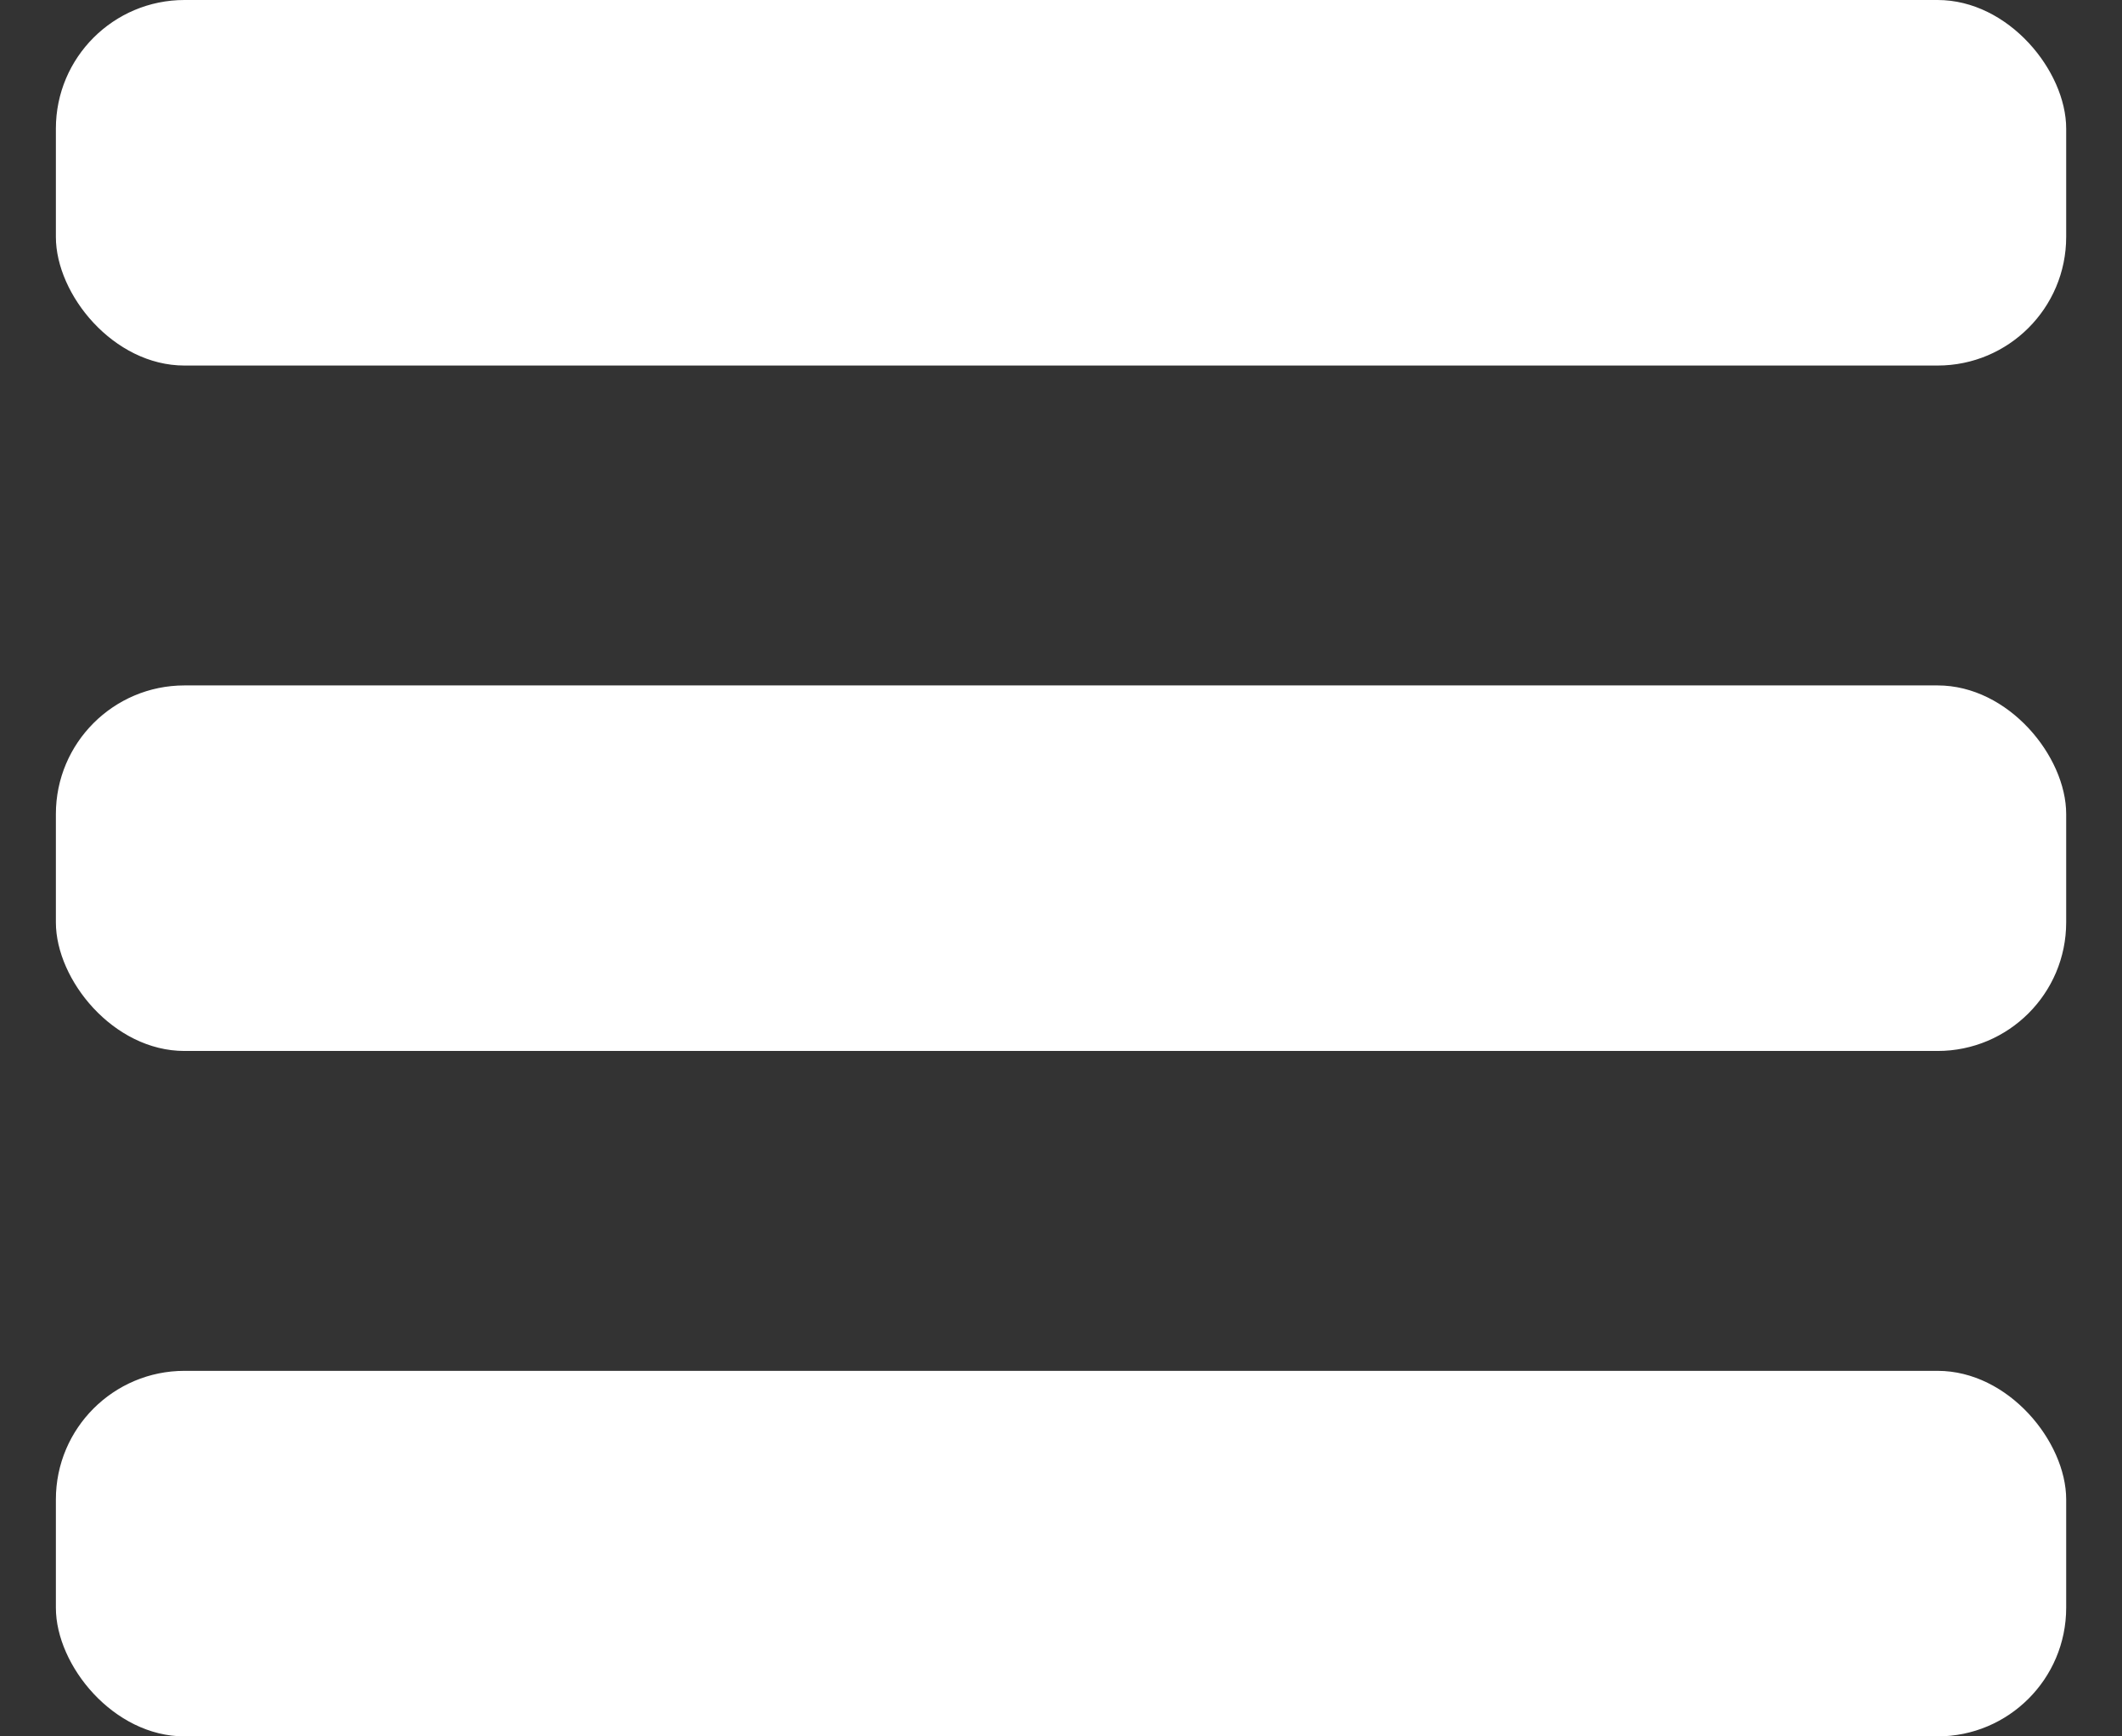
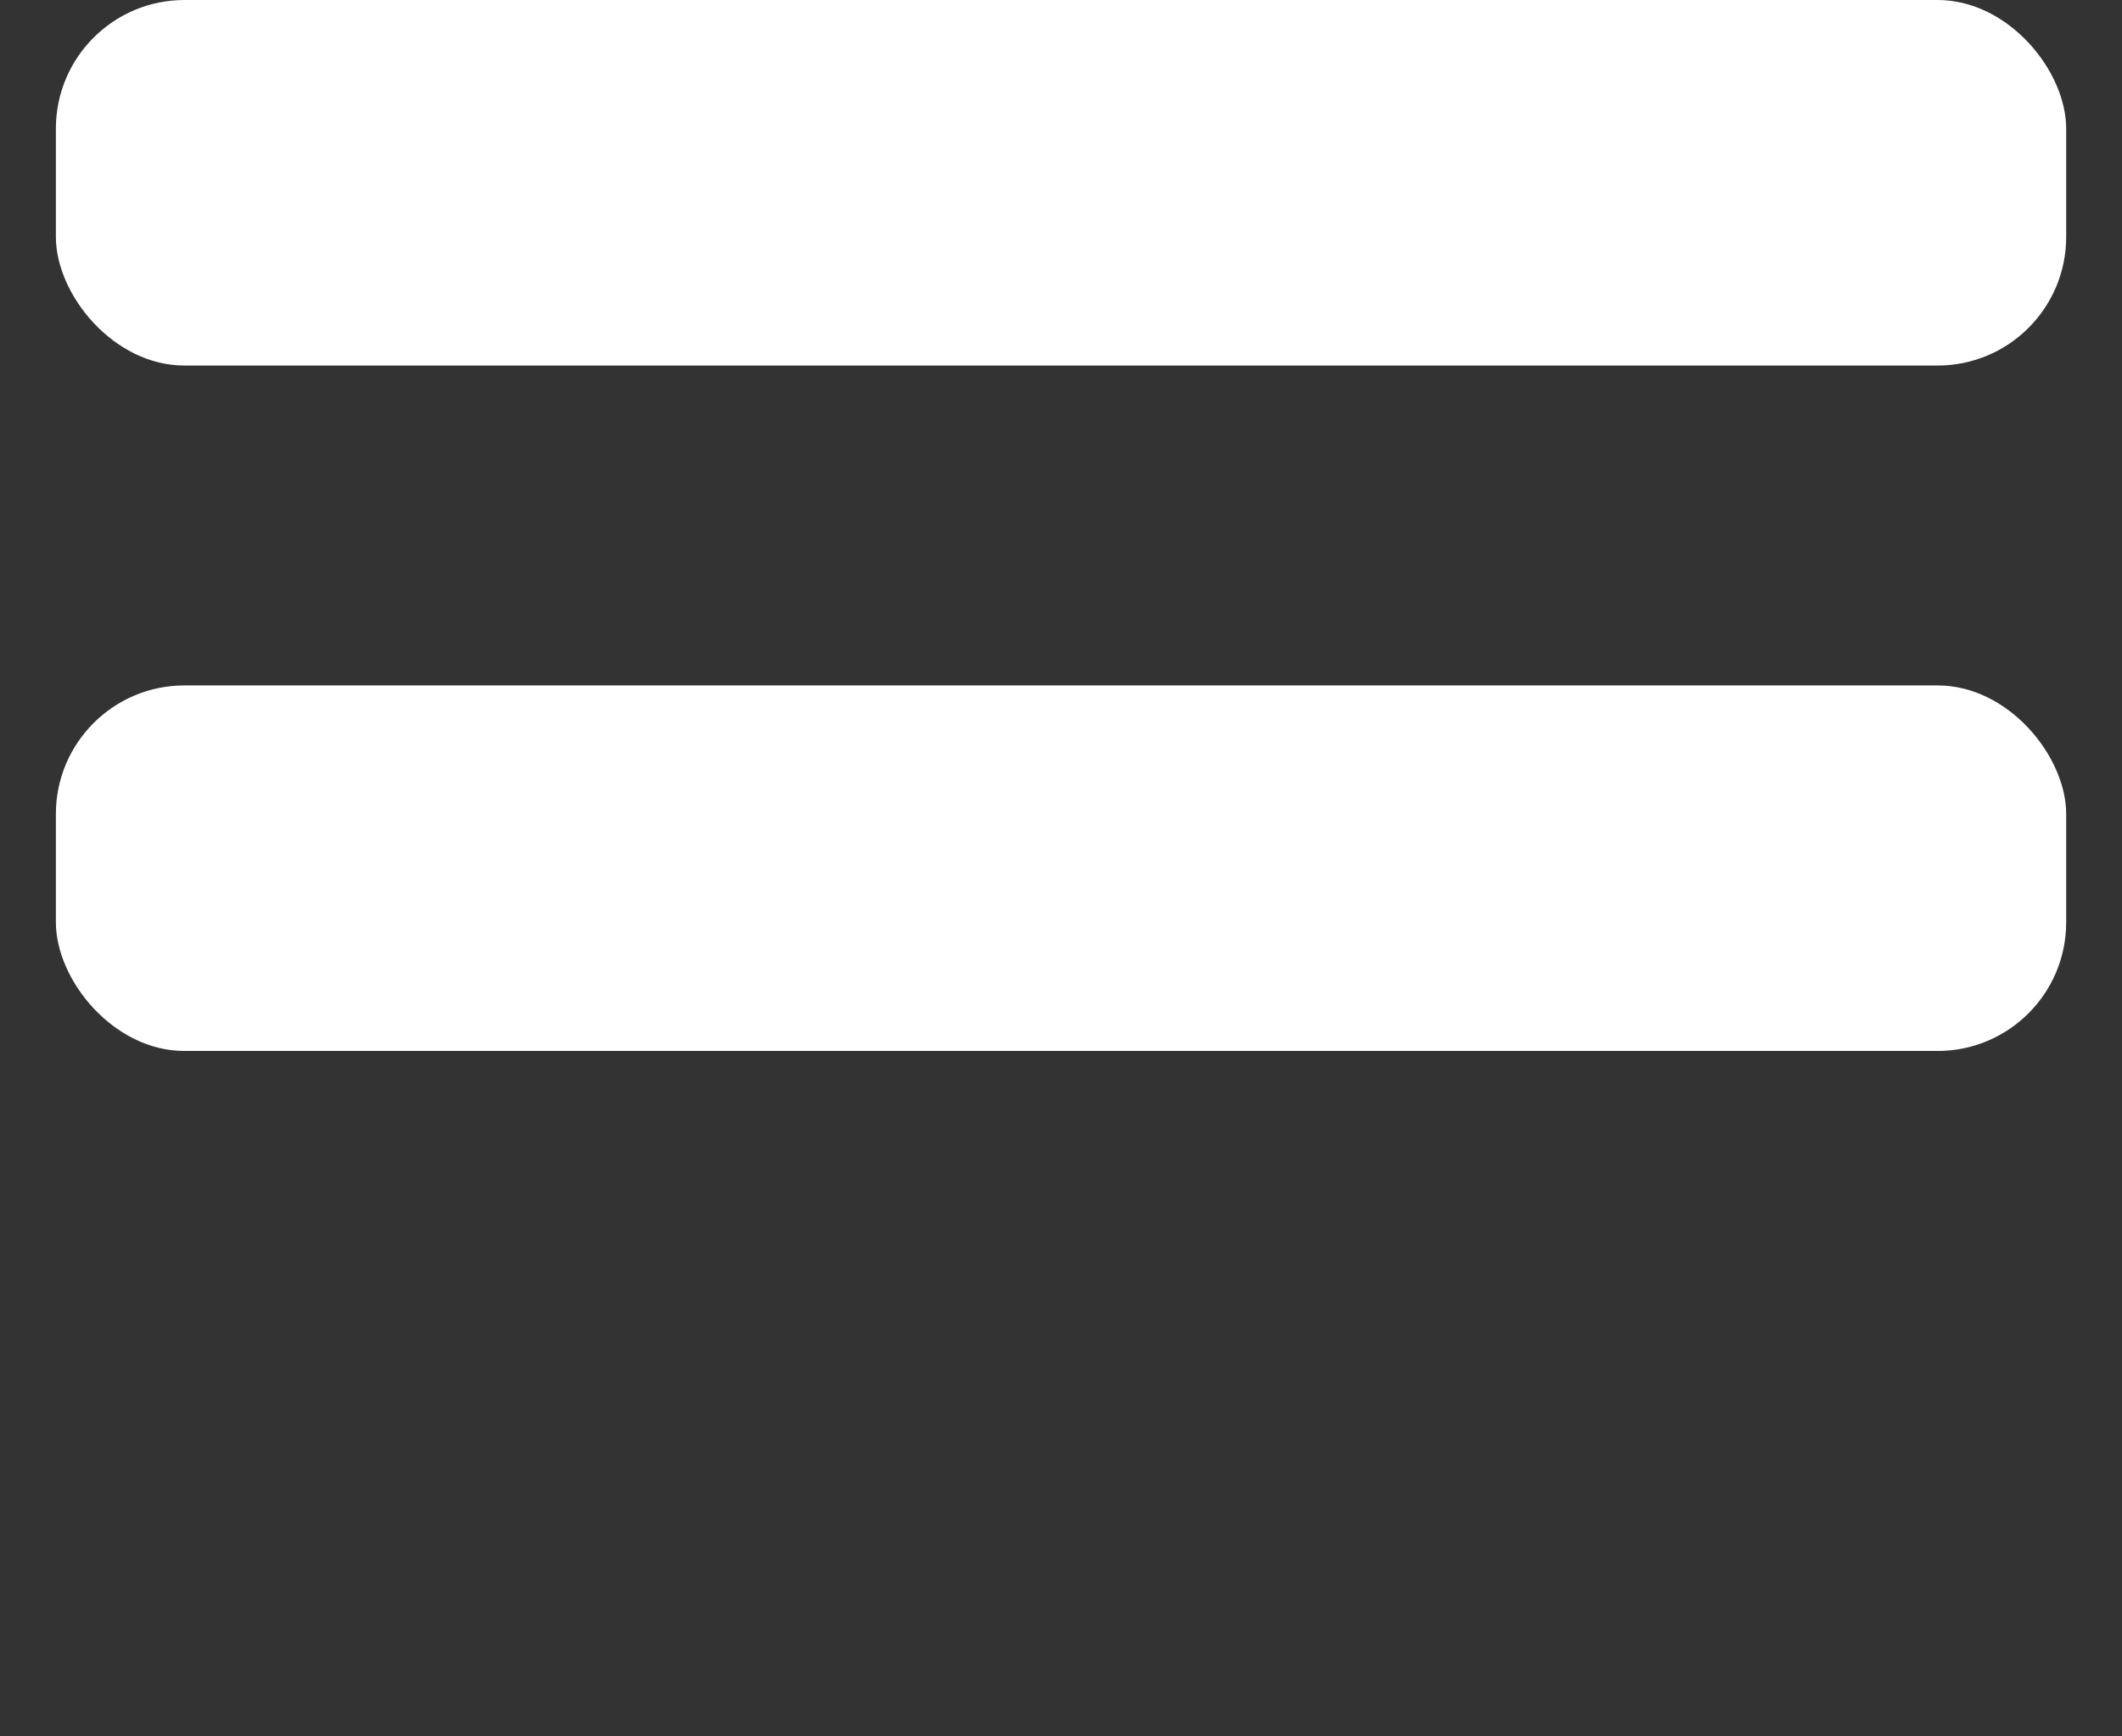
<svg xmlns="http://www.w3.org/2000/svg" width="33" height="27" viewBox="0 0 33 27" fill="none">
  <rect x="0" y="0" width="33" height="27" fill="#333333" stroke="none" />
  <rect x="0.869" width="31.263" height="5.684" rx="2" fill="#fff" />
  <rect x="0.869" y="10.658" width="31.263" height="5.684" rx="2" fill="#fff" />
-   <rect x="0.869" y="21.316" width="31.263" height="5.684" rx="2" fill="#fff" />
</svg>